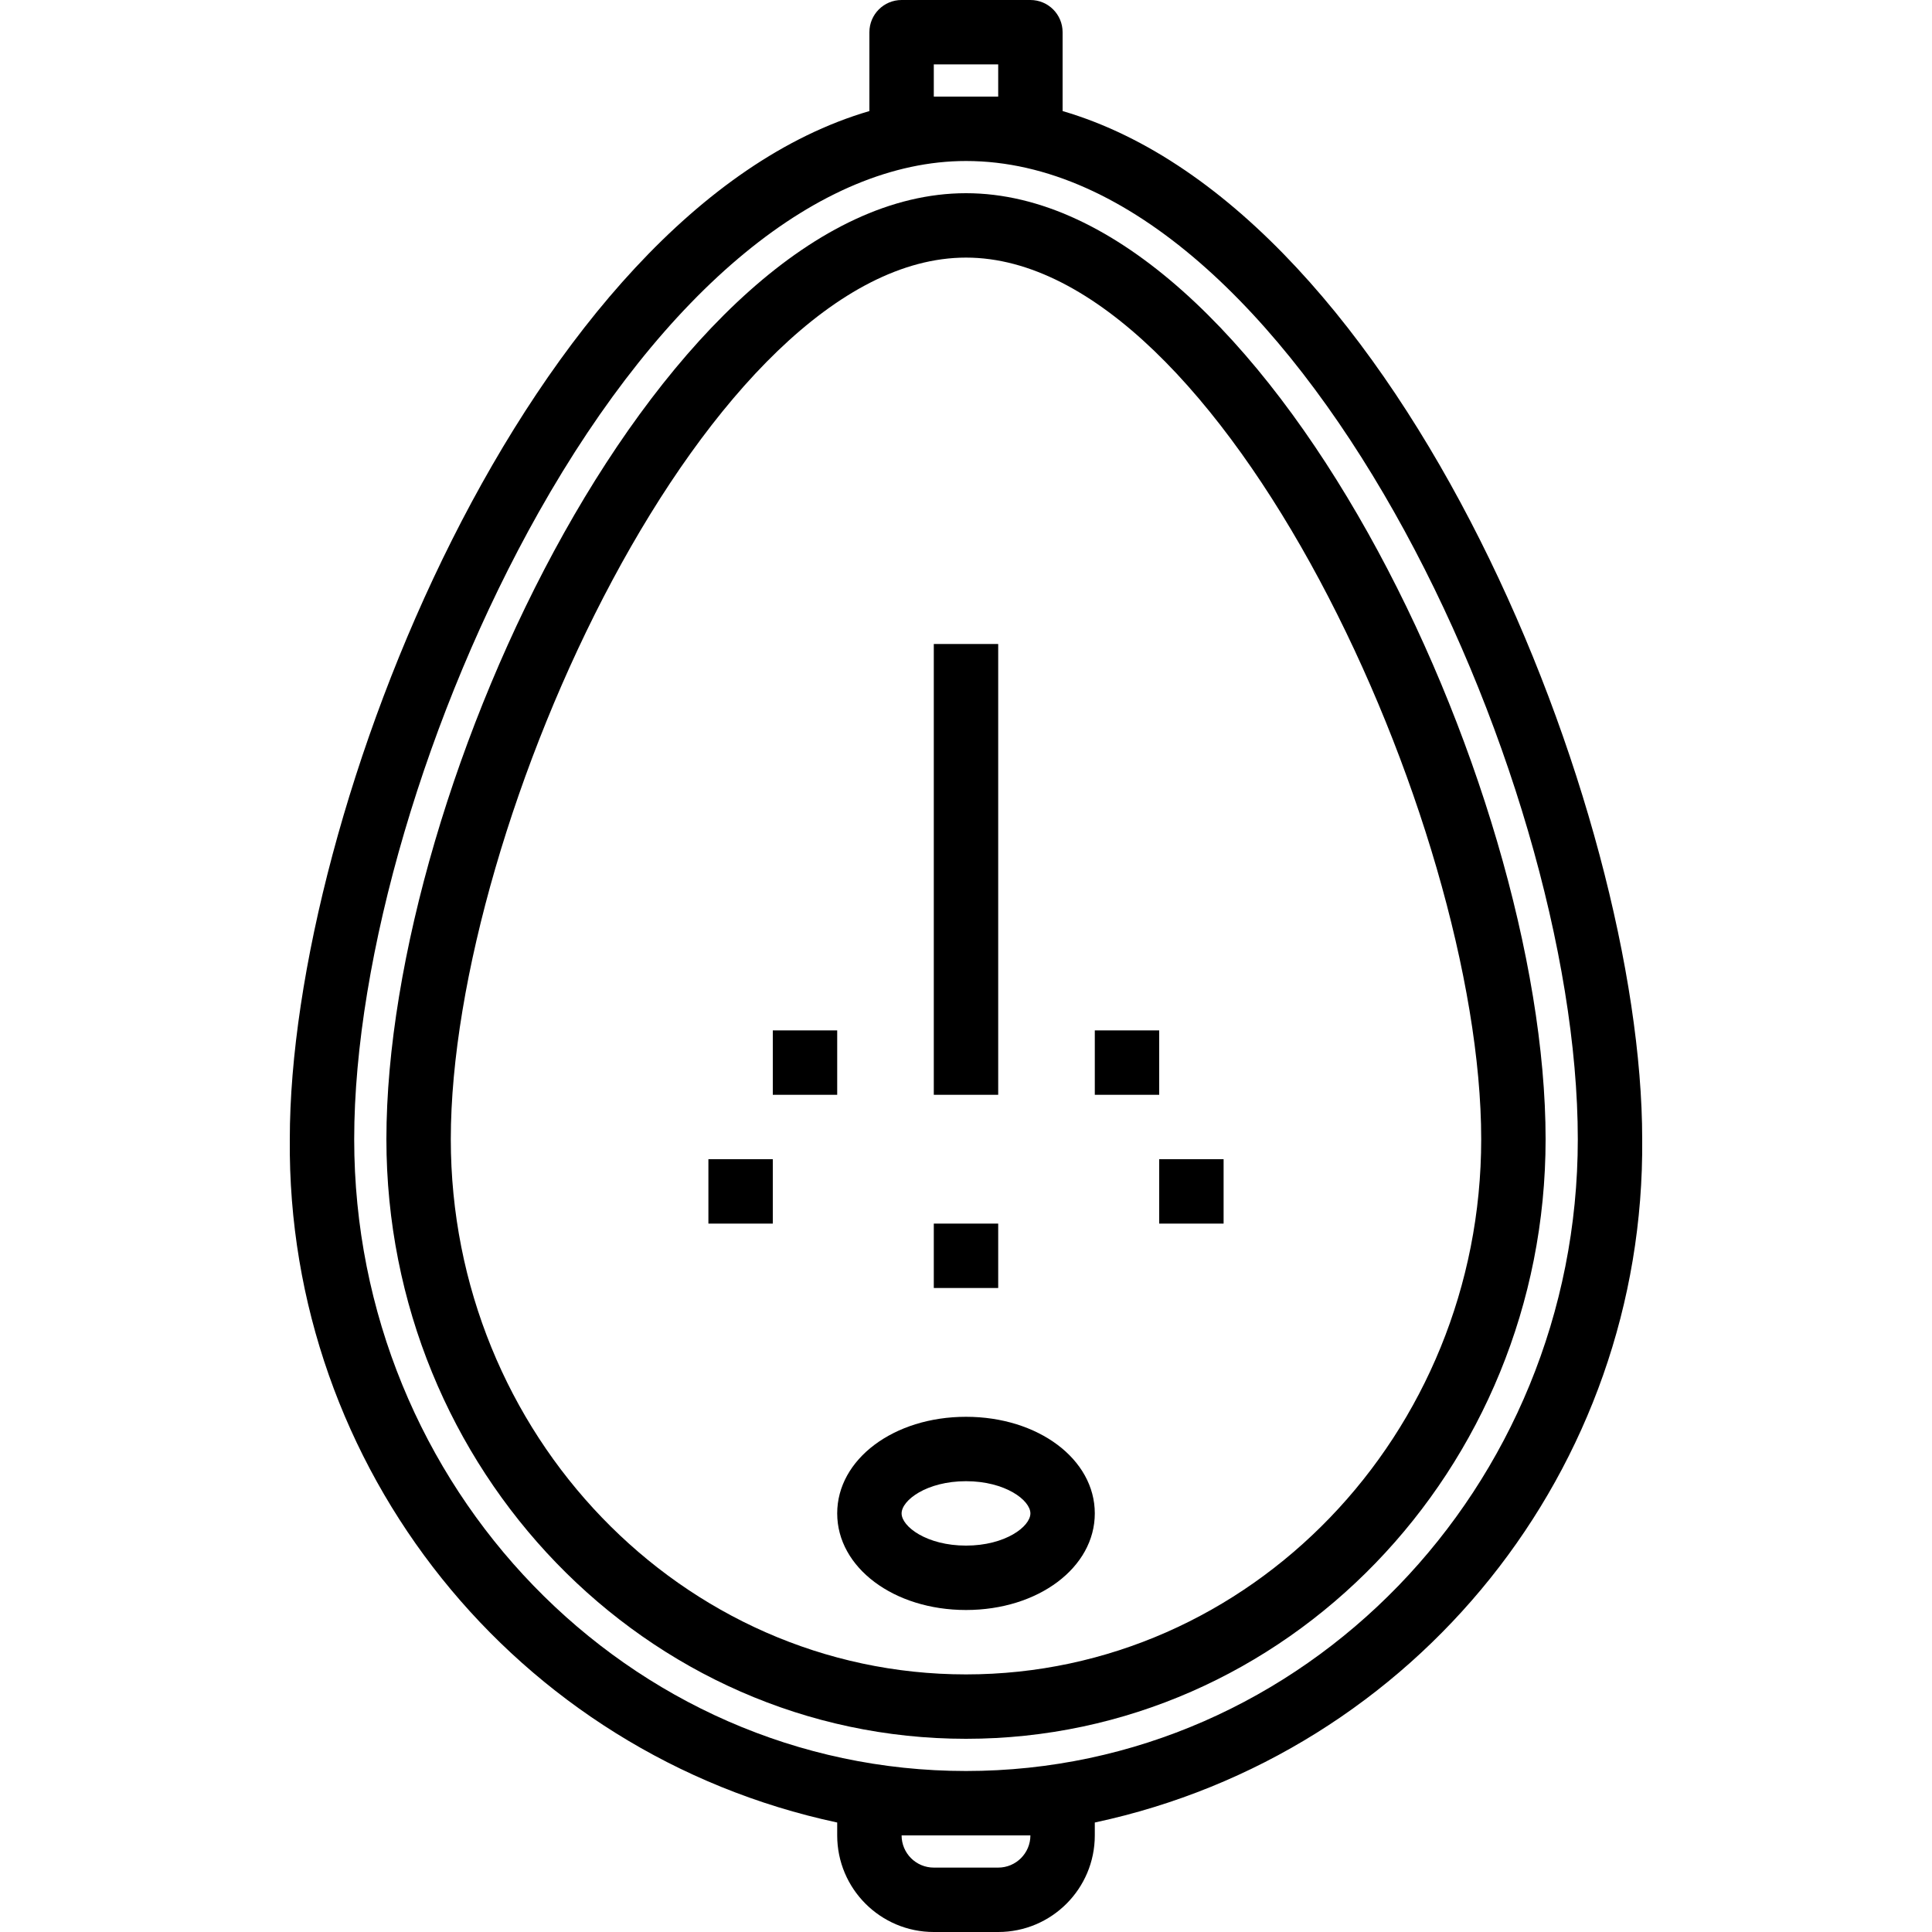
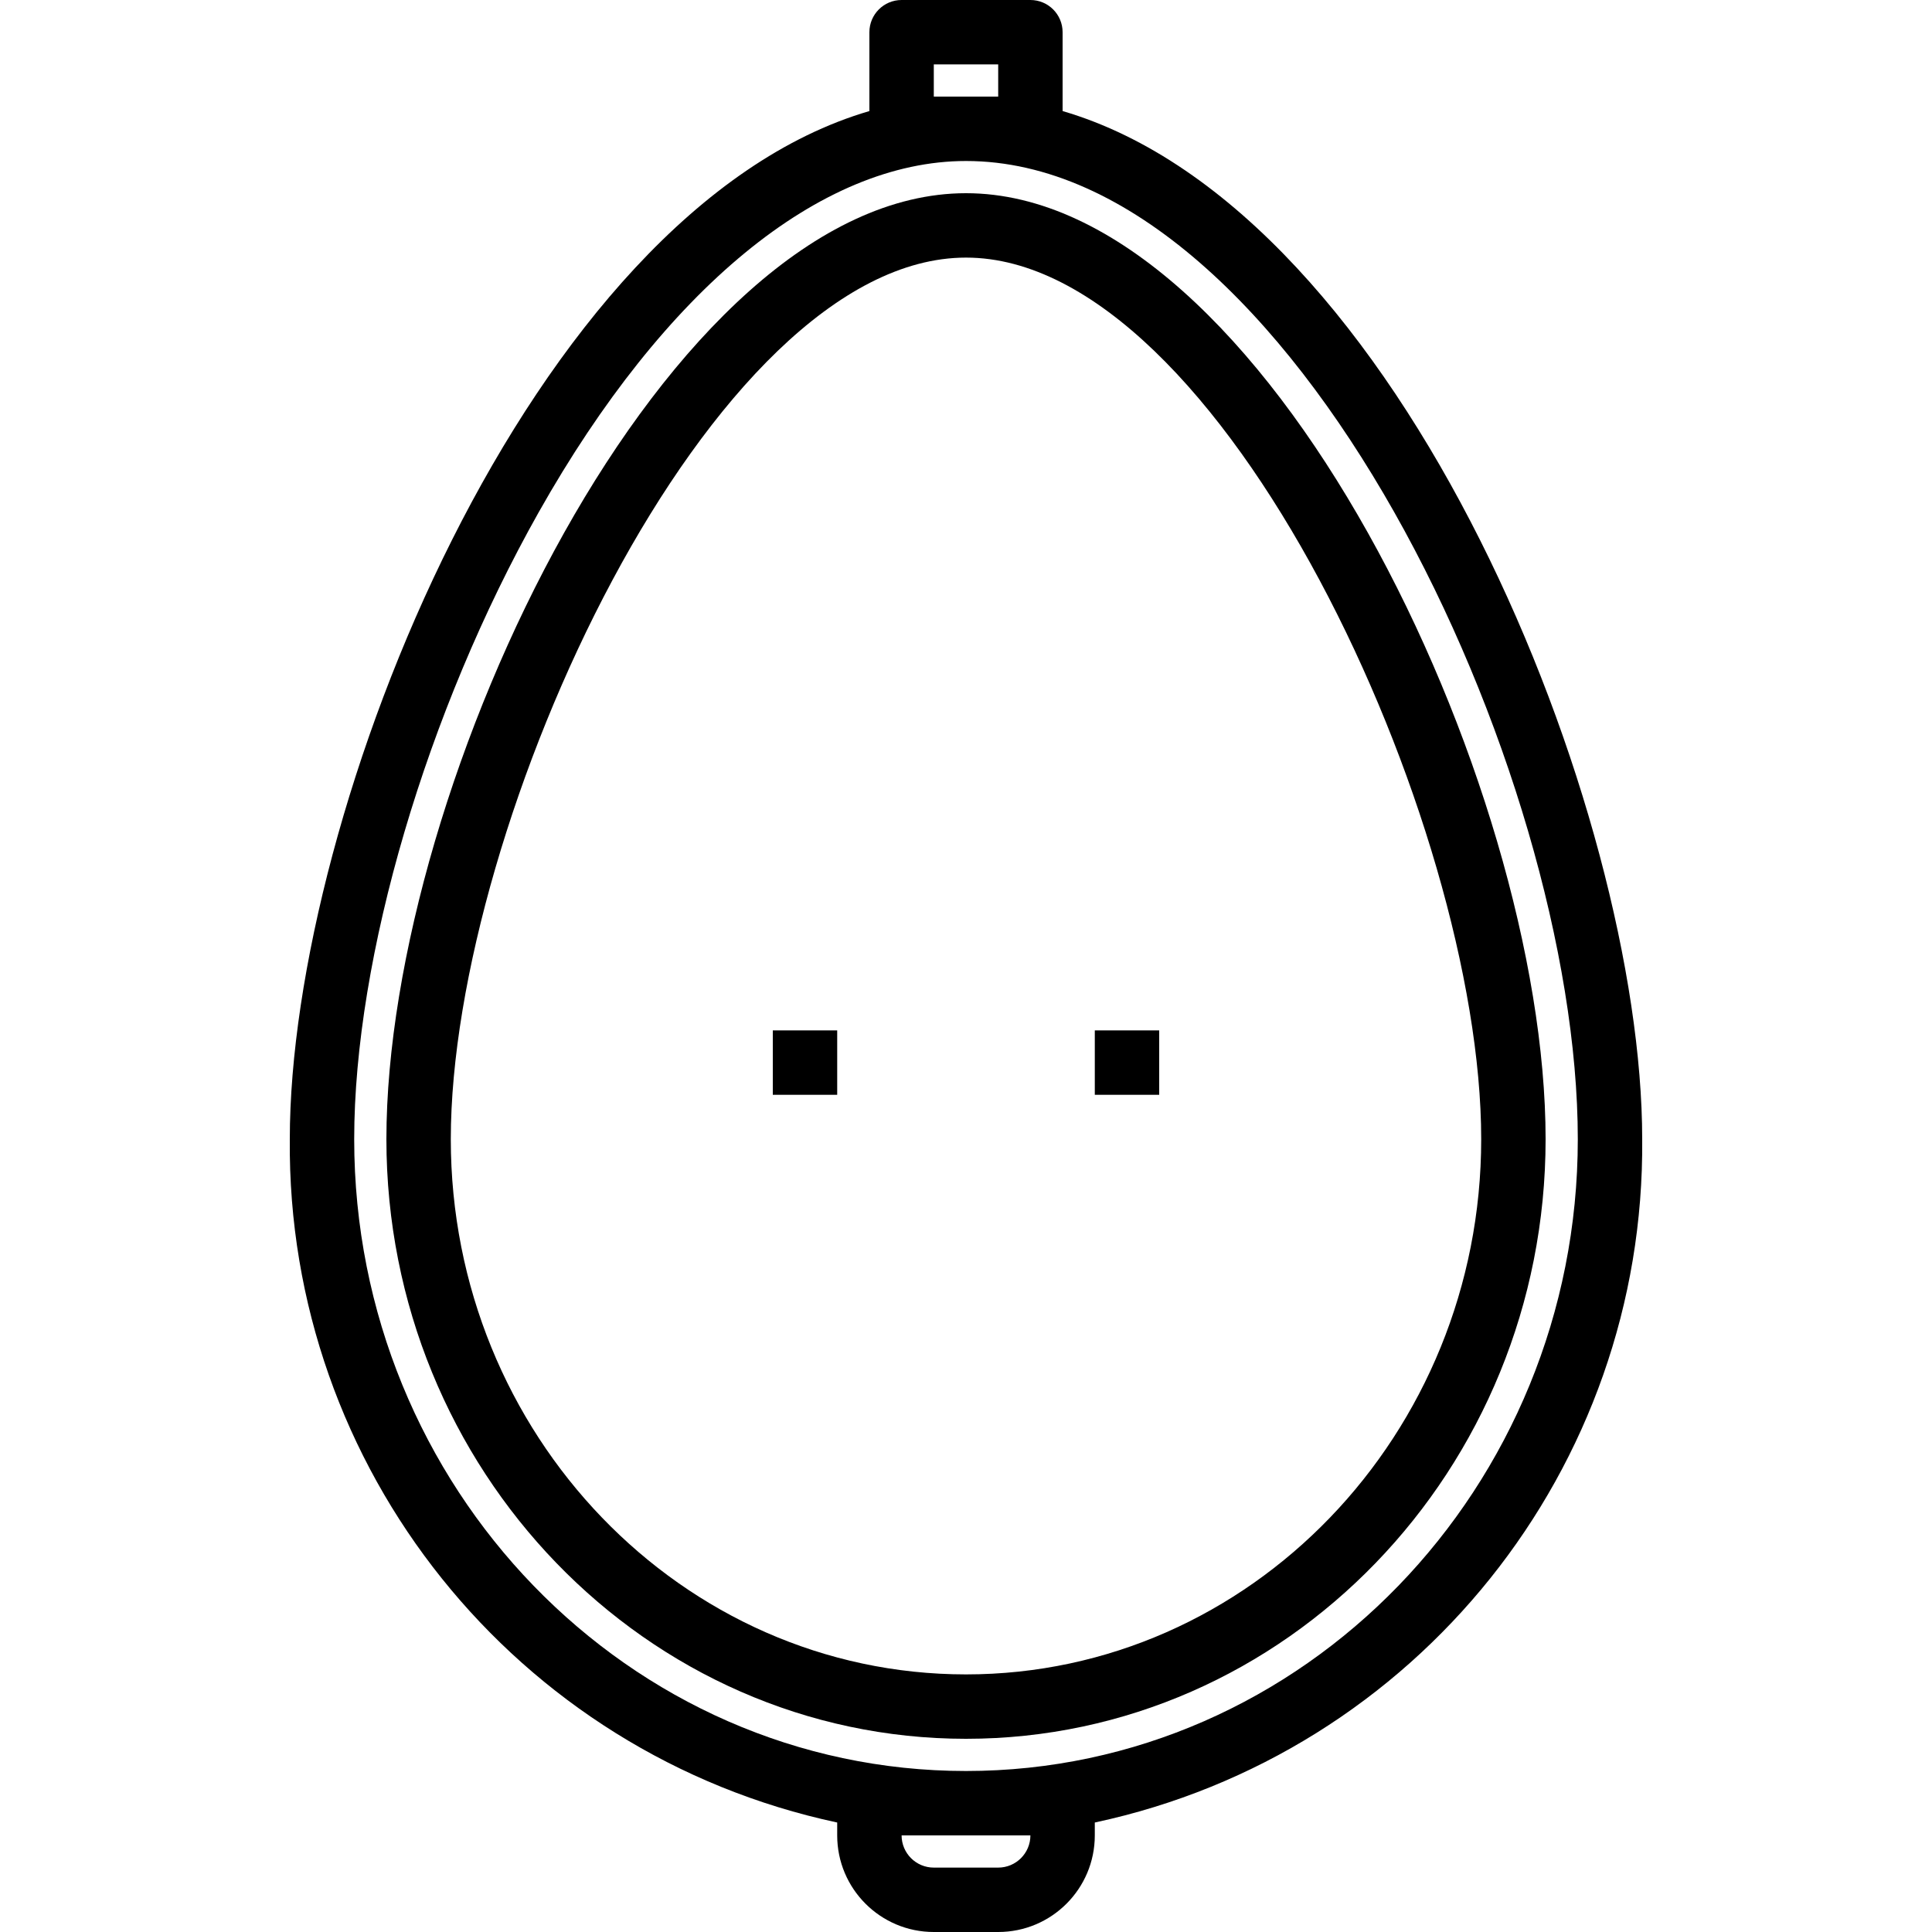
<svg xmlns="http://www.w3.org/2000/svg" id="Capa_1" x="0px" y="0px" viewBox="0 0 480 480" style="enable-background:new 0 0 480 480;" xml:space="preserve">
  <g>
    <g>
      <path d="M264,27.592V8c0-4.418-3.582-8-8-8h-32c-4.418,0-8,3.582-8,8v19.592C131.48,52.304,72,201.856,72,283.032   c-0.749,81.71,56.095,152.669,136,169.768v3.2c0,13.255,10.745,24,24,24h16c13.255,0,24-10.745,24-24v-3.2   c79.905-17.099,136.749-88.058,136-169.768C408,201.856,348.52,52.304,264,27.592z M232,16h16v8h-16V16z M248,464h-16   c-4.418,0-8-3.582-8-8h32C256,460.418,252.418,464,248,464z M240,440c-83.816,0-152-70.4-152-156.968   c0-45.216,17.992-106.36,45.832-155.752C165.096,71.816,203.792,40,240,40c80.96,0,152,151.48,152,243.032   C392,369.6,323.816,440,240,440z" />
    </g>
  </g>
  <g>
    <g>
      <path d="M240,48C165.752,48,96,194.624,96,283.032C96,365.176,160.6,432,240,432s144-66.824,144-148.968   C384,194.624,314.248,48,240,48z M240,416c-70.576,0-128-59.648-128-132.968C112,204.52,176.512,64,240,64s128,140.52,128,219.032   C368,356.352,310.576,416,240,416z" />
    </g>
  </g>
  <g>
    <g>
-       <path d="M240,352c-17.944,0-32,10.544-32,24s14.056,24,32,24c17.944,0,32-10.544,32-24S257.944,352,240,352z M240,384   c-9.768,0-16-4.736-16-8c0-3.264,6.232-8,16-8s16,4.736,16,8C256,379.264,249.768,384,240,384z" />
-     </g>
+       </g>
  </g>
  <g>
    <g>
-       <rect x="232" y="160" width="16" height="112" />
-     </g>
+       </g>
  </g>
  <g>
    <g>
-       <rect x="288" y="288" width="16" height="16" />
-     </g>
+       </g>
  </g>
  <g>
    <g>
-       <rect x="232" y="304" width="16" height="16" />
-     </g>
+       </g>
  </g>
  <g>
    <g>
      <rect x="272" y="256" width="16" height="16" />
    </g>
  </g>
  <g>
    <g>
-       <rect x="176" y="288" width="16" height="16" />
-     </g>
+       </g>
  </g>
  <g>
    <g>
      <rect x="192" y="256" width="16" height="16" />
    </g>
  </g>
  <g />
  <g />
  <g />
  <g />
  <g />
  <g />
  <g />
  <g />
  <g />
  <g />
  <g />
  <g />
  <g />
  <g />
  <g />
</svg>